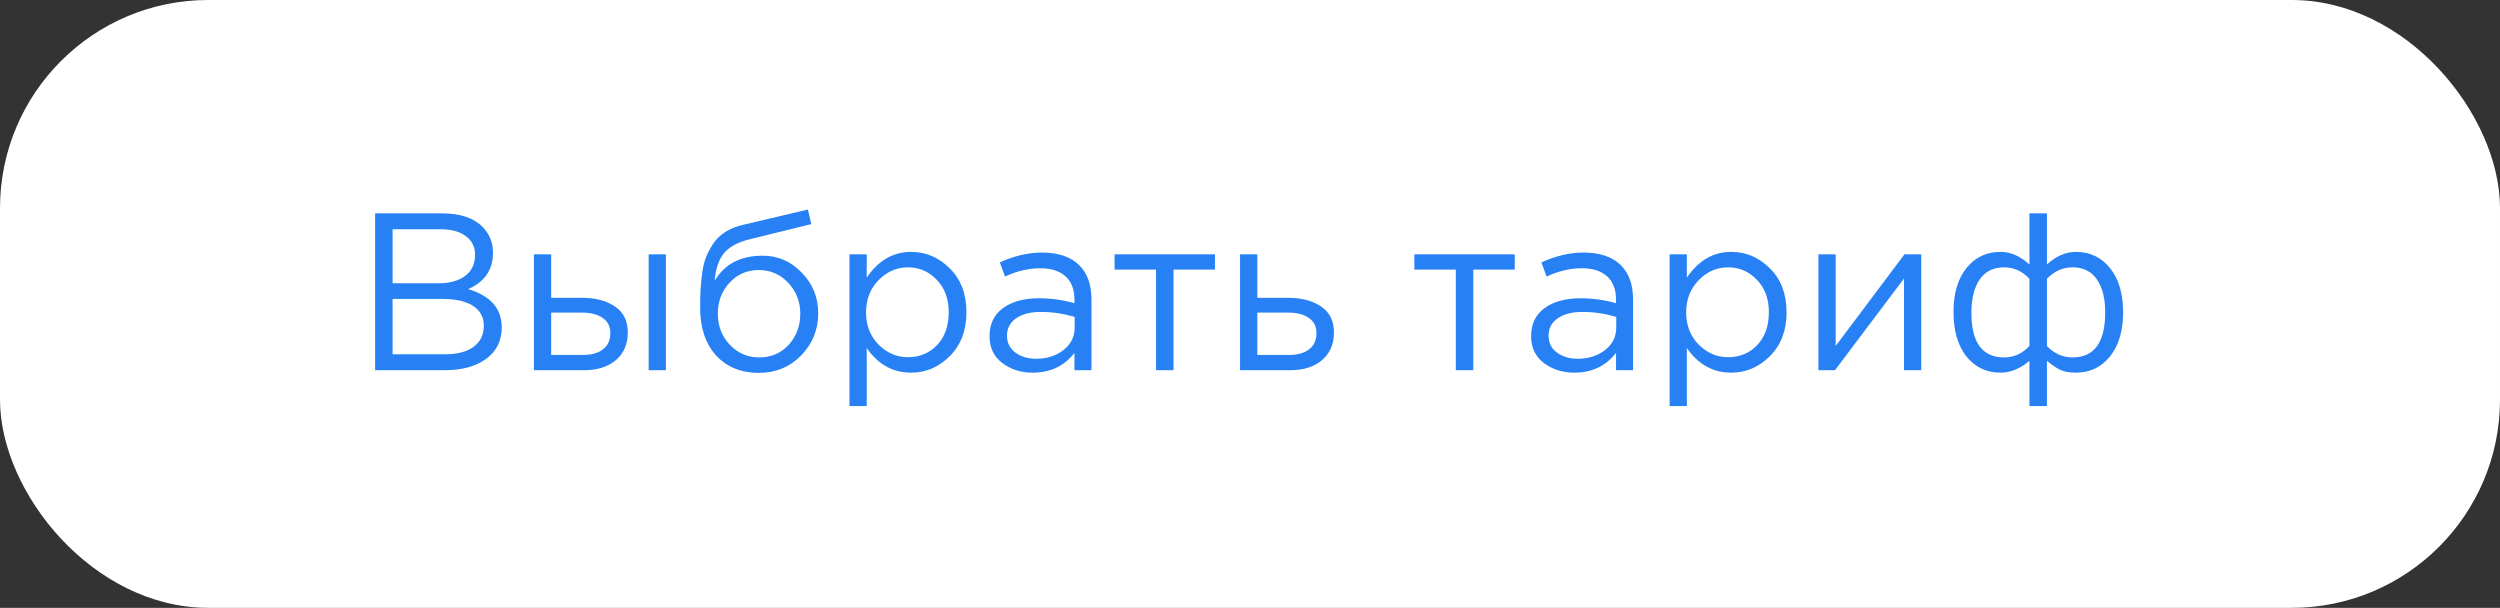
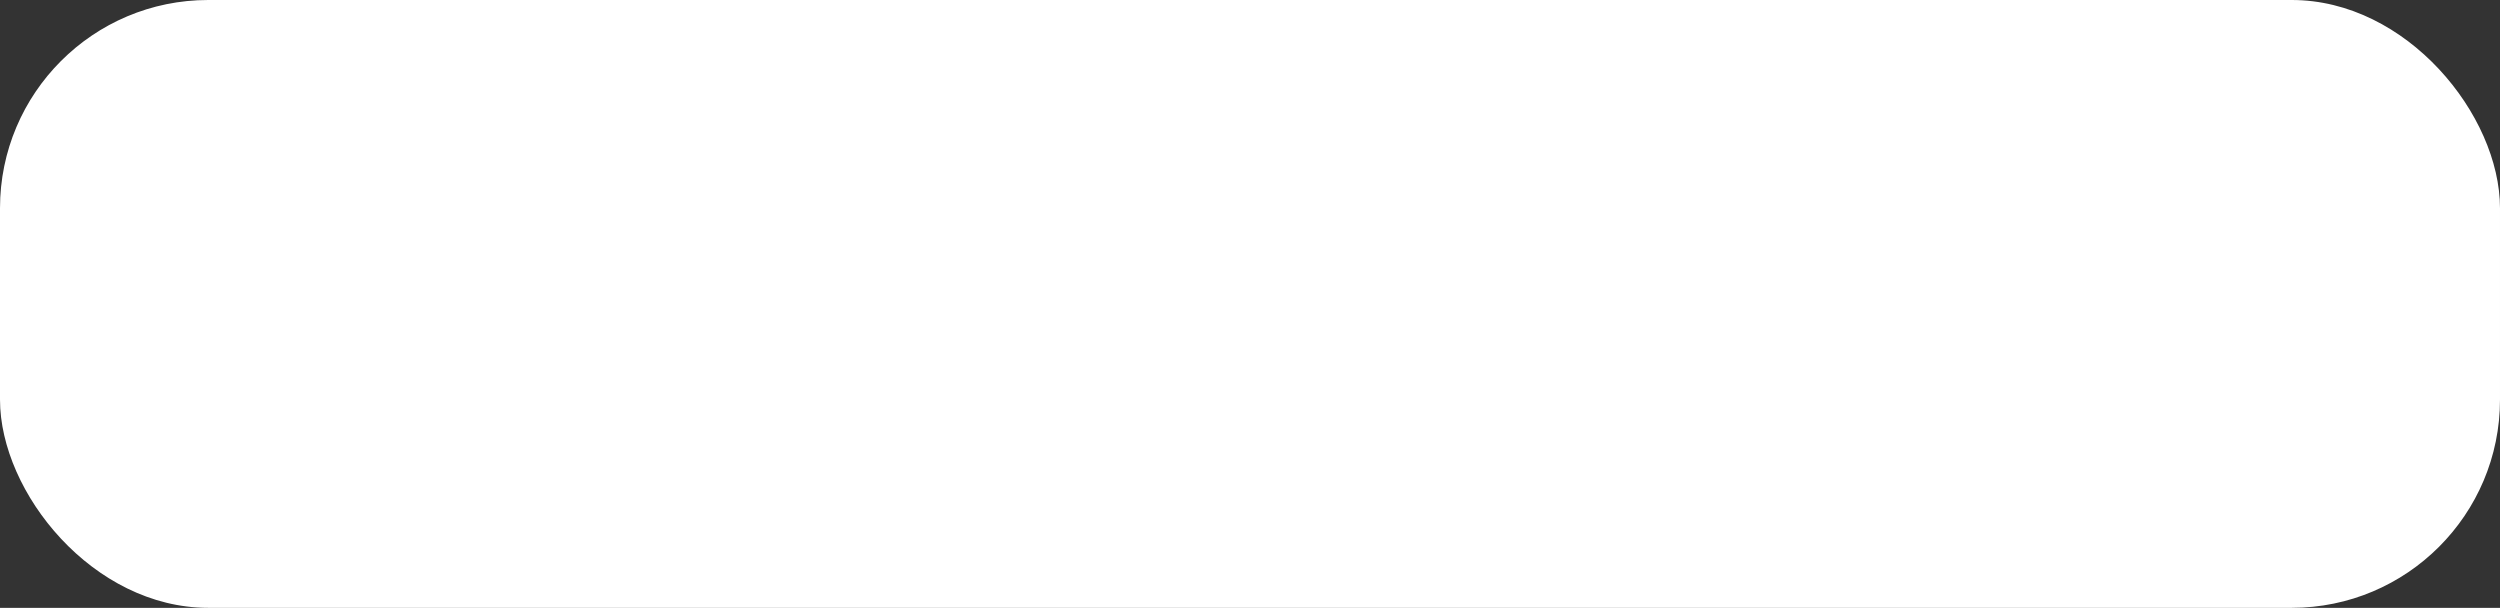
<svg xmlns="http://www.w3.org/2000/svg" width="255" height="62" viewBox="0 0 255 62" fill="none">
  <rect x="0" y="0" width="255" height="62" fill="#333333" stroke="none" />
  <rect width="255" height="62" rx="21.242" fill="white" />
-   <path d="M38.263 37.76V21.761H45.074C46.948 21.761 48.342 22.233 49.256 23.178C49.942 23.894 50.285 24.763 50.285 25.784C50.285 27.52 49.439 28.755 47.748 29.486C50.033 30.172 51.176 31.474 51.176 33.394C51.176 34.751 50.65 35.817 49.599 36.594C48.548 37.371 47.138 37.76 45.371 37.76H38.263ZM40.045 36.137H45.416C46.635 36.137 47.595 35.886 48.296 35.383C48.997 34.865 49.348 34.149 49.348 33.234C49.348 32.351 48.982 31.673 48.251 31.2C47.534 30.728 46.483 30.492 45.096 30.492H40.045V36.137ZM40.045 28.892H44.776C45.889 28.892 46.78 28.64 47.451 28.138C48.121 27.635 48.456 26.919 48.456 25.989C48.456 25.182 48.144 24.549 47.519 24.092C46.91 23.62 46.041 23.384 44.914 23.384H40.045V28.892ZM54.46 37.76V25.944H56.22V30.377H59.374C60.745 30.377 61.865 30.675 62.734 31.269C63.602 31.848 64.036 32.732 64.036 33.92C64.036 35.093 63.633 36.03 62.825 36.731C62.017 37.417 60.936 37.76 59.58 37.76H54.46ZM56.22 36.206H59.42C60.319 36.206 61.012 36.015 61.499 35.634C62.002 35.253 62.254 34.697 62.254 33.966C62.254 33.295 61.995 32.785 61.477 32.434C60.974 32.069 60.265 31.886 59.351 31.886H56.22V36.206ZM66.162 37.76V25.944H67.922V37.76H66.162ZM77.401 38.034C75.588 38.034 74.133 37.44 73.035 36.251C71.954 35.048 71.413 33.425 71.413 31.383C71.413 30.637 71.428 30.004 71.459 29.486C71.489 28.953 71.55 28.366 71.641 27.726C71.733 27.086 71.877 26.538 72.076 26.081C72.274 25.623 72.525 25.174 72.83 24.732C73.15 24.29 73.561 23.917 74.064 23.612C74.567 23.308 75.153 23.079 75.824 22.927L82.406 21.372L82.749 22.858L76.35 24.435C75.161 24.74 74.308 25.227 73.79 25.898C73.287 26.553 72.99 27.467 72.898 28.64C73.904 26.934 75.534 26.081 77.79 26.081C79.344 26.081 80.677 26.66 81.789 27.818C82.901 28.96 83.458 30.339 83.458 31.954C83.458 33.63 82.879 35.063 81.721 36.251C80.563 37.44 79.123 38.034 77.401 38.034ZM77.447 36.457C78.65 36.457 79.648 36.03 80.441 35.177C81.233 34.309 81.629 33.25 81.629 32C81.629 30.766 81.218 29.715 80.395 28.846C79.588 27.978 78.589 27.543 77.401 27.543C76.197 27.543 75.199 27.978 74.407 28.846C73.615 29.699 73.218 30.751 73.218 32C73.218 33.234 73.622 34.286 74.43 35.154C75.252 36.023 76.258 36.457 77.447 36.457ZM86.645 41.417V25.944H88.405V28.32C89.594 26.568 91.102 25.692 92.93 25.692C94.439 25.692 95.757 26.256 96.884 27.383C98.012 28.496 98.576 29.989 98.576 31.863C98.576 33.707 98.012 35.192 96.884 36.32C95.757 37.447 94.439 38.011 92.93 38.011C91.071 38.011 89.563 37.173 88.405 35.497V41.417H86.645ZM92.61 36.434C93.799 36.434 94.789 36.023 95.582 35.2C96.374 34.362 96.77 33.242 96.77 31.84C96.77 30.484 96.366 29.387 95.559 28.549C94.751 27.696 93.768 27.269 92.61 27.269C91.468 27.269 90.47 27.703 89.616 28.572C88.763 29.44 88.336 30.537 88.336 31.863C88.336 33.189 88.763 34.286 89.616 35.154C90.47 36.008 91.468 36.434 92.61 36.434ZM105.342 38.011C104.139 38.011 103.102 37.684 102.234 37.028C101.365 36.373 100.931 35.459 100.931 34.286C100.931 33.051 101.388 32.099 102.303 31.429C103.217 30.758 104.443 30.423 105.982 30.423C107.201 30.423 108.405 30.591 109.593 30.926V30.56C109.593 29.524 109.289 28.732 108.679 28.183C108.07 27.635 107.209 27.36 106.097 27.36C104.939 27.36 103.742 27.642 102.508 28.206L101.983 26.766C103.445 26.096 104.878 25.761 106.279 25.761C107.955 25.761 109.228 26.195 110.096 27.063C110.919 27.886 111.33 29.044 111.33 30.537V37.76H109.593V36C108.542 37.341 107.125 38.011 105.342 38.011ZM105.685 36.594C106.782 36.594 107.712 36.297 108.474 35.703C109.235 35.108 109.616 34.347 109.616 33.417V32.32C108.458 31.985 107.308 31.817 106.165 31.817C105.083 31.817 104.238 32.038 103.628 32.48C103.019 32.907 102.714 33.493 102.714 34.24C102.714 34.956 102.996 35.528 103.56 35.954C104.139 36.381 104.847 36.594 105.685 36.594ZM117.915 37.76V27.498H113.687V25.944H123.926V27.498H119.698V37.76H117.915ZM126.486 37.76V25.944H128.246V30.377H131.4C132.771 30.377 133.891 30.675 134.76 31.269C135.628 31.848 136.062 32.732 136.062 33.92C136.062 35.093 135.659 36.03 134.851 36.731C134.044 37.417 132.962 37.76 131.606 37.76H126.486ZM128.246 36.206H131.446C132.345 36.206 133.038 36.015 133.525 35.634C134.028 35.253 134.28 34.697 134.28 33.966C134.28 33.295 134.021 32.785 133.503 32.434C133 32.069 132.291 31.886 131.377 31.886H128.246V36.206ZM148.493 37.76V27.498H144.265V25.944H154.504V27.498H150.276V37.76H148.493ZM160.584 38.011C159.38 38.011 158.344 37.684 157.476 37.028C156.607 36.373 156.173 35.459 156.173 34.286C156.173 33.051 156.63 32.099 157.544 31.429C158.458 30.758 159.685 30.423 161.224 30.423C162.443 30.423 163.647 30.591 164.835 30.926V30.56C164.835 29.524 164.53 28.732 163.921 28.183C163.311 27.635 162.45 27.36 161.338 27.36C160.18 27.36 158.984 27.642 157.75 28.206L157.224 26.766C158.687 26.096 160.119 25.761 161.521 25.761C163.197 25.761 164.469 26.195 165.338 27.063C166.161 27.886 166.572 29.044 166.572 30.537V37.76H164.835V36C163.784 37.341 162.367 38.011 160.584 38.011ZM160.927 36.594C162.024 36.594 162.953 36.297 163.715 35.703C164.477 35.108 164.858 34.347 164.858 33.417V32.32C163.7 31.985 162.549 31.817 161.407 31.817C160.325 31.817 159.479 32.038 158.87 32.48C158.26 32.907 157.955 33.493 157.955 34.24C157.955 34.956 158.237 35.528 158.801 35.954C159.38 36.381 160.089 36.594 160.927 36.594ZM170.3 41.417V25.944H172.06V28.32C173.248 26.568 174.757 25.692 176.585 25.692C178.094 25.692 179.412 26.256 180.539 27.383C181.667 28.496 182.23 29.989 182.23 31.863C182.23 33.707 181.667 35.192 180.539 36.32C179.412 37.447 178.094 38.011 176.585 38.011C174.726 38.011 173.218 37.173 172.06 35.497V41.417H170.3ZM176.265 36.434C177.454 36.434 178.444 36.023 179.236 35.2C180.029 34.362 180.425 33.242 180.425 31.84C180.425 30.484 180.021 29.387 179.213 28.549C178.406 27.696 177.423 27.269 176.265 27.269C175.122 27.269 174.124 27.703 173.271 28.572C172.418 29.44 171.991 30.537 171.991 31.863C171.991 33.189 172.418 34.286 173.271 35.154C174.124 36.008 175.122 36.434 176.265 36.434ZM185.477 37.76V25.944H187.237V35.291L194.254 25.944H195.968V37.76H194.208V28.412L187.169 37.76H185.477ZM207.004 41.417V36.8C206.059 37.607 205.076 38.011 204.056 38.011C202.623 38.011 201.465 37.463 200.582 36.366C199.698 35.253 199.256 33.737 199.256 31.817C199.256 29.928 199.698 28.435 200.582 27.338C201.465 26.241 202.623 25.692 204.056 25.692C205.076 25.692 206.059 26.119 207.004 26.972V21.761H208.787V26.972C209.731 26.119 210.714 25.692 211.735 25.692C213.183 25.692 214.348 26.248 215.232 27.36C216.116 28.458 216.558 29.958 216.558 31.863C216.558 33.752 216.108 35.253 215.209 36.366C214.325 37.463 213.167 38.011 211.735 38.011C211.08 38.011 210.539 37.912 210.112 37.714C209.701 37.501 209.259 37.196 208.787 36.8V41.417H207.004ZM204.421 36.457C205.412 36.457 206.273 36.069 207.004 35.291V28.435C206.273 27.658 205.412 27.269 204.421 27.269C203.324 27.269 202.494 27.68 201.93 28.503C201.366 29.326 201.084 30.461 201.084 31.909C201.084 34.941 202.197 36.457 204.421 36.457ZM211.392 36.457C213.617 36.457 214.729 34.926 214.729 31.863C214.729 30.431 214.447 29.311 213.883 28.503C213.32 27.68 212.489 27.269 211.392 27.269C210.402 27.269 209.533 27.658 208.787 28.435V35.291C209.533 36.069 210.402 36.457 211.392 36.457Z" fill="#2781F4" />
</svg>